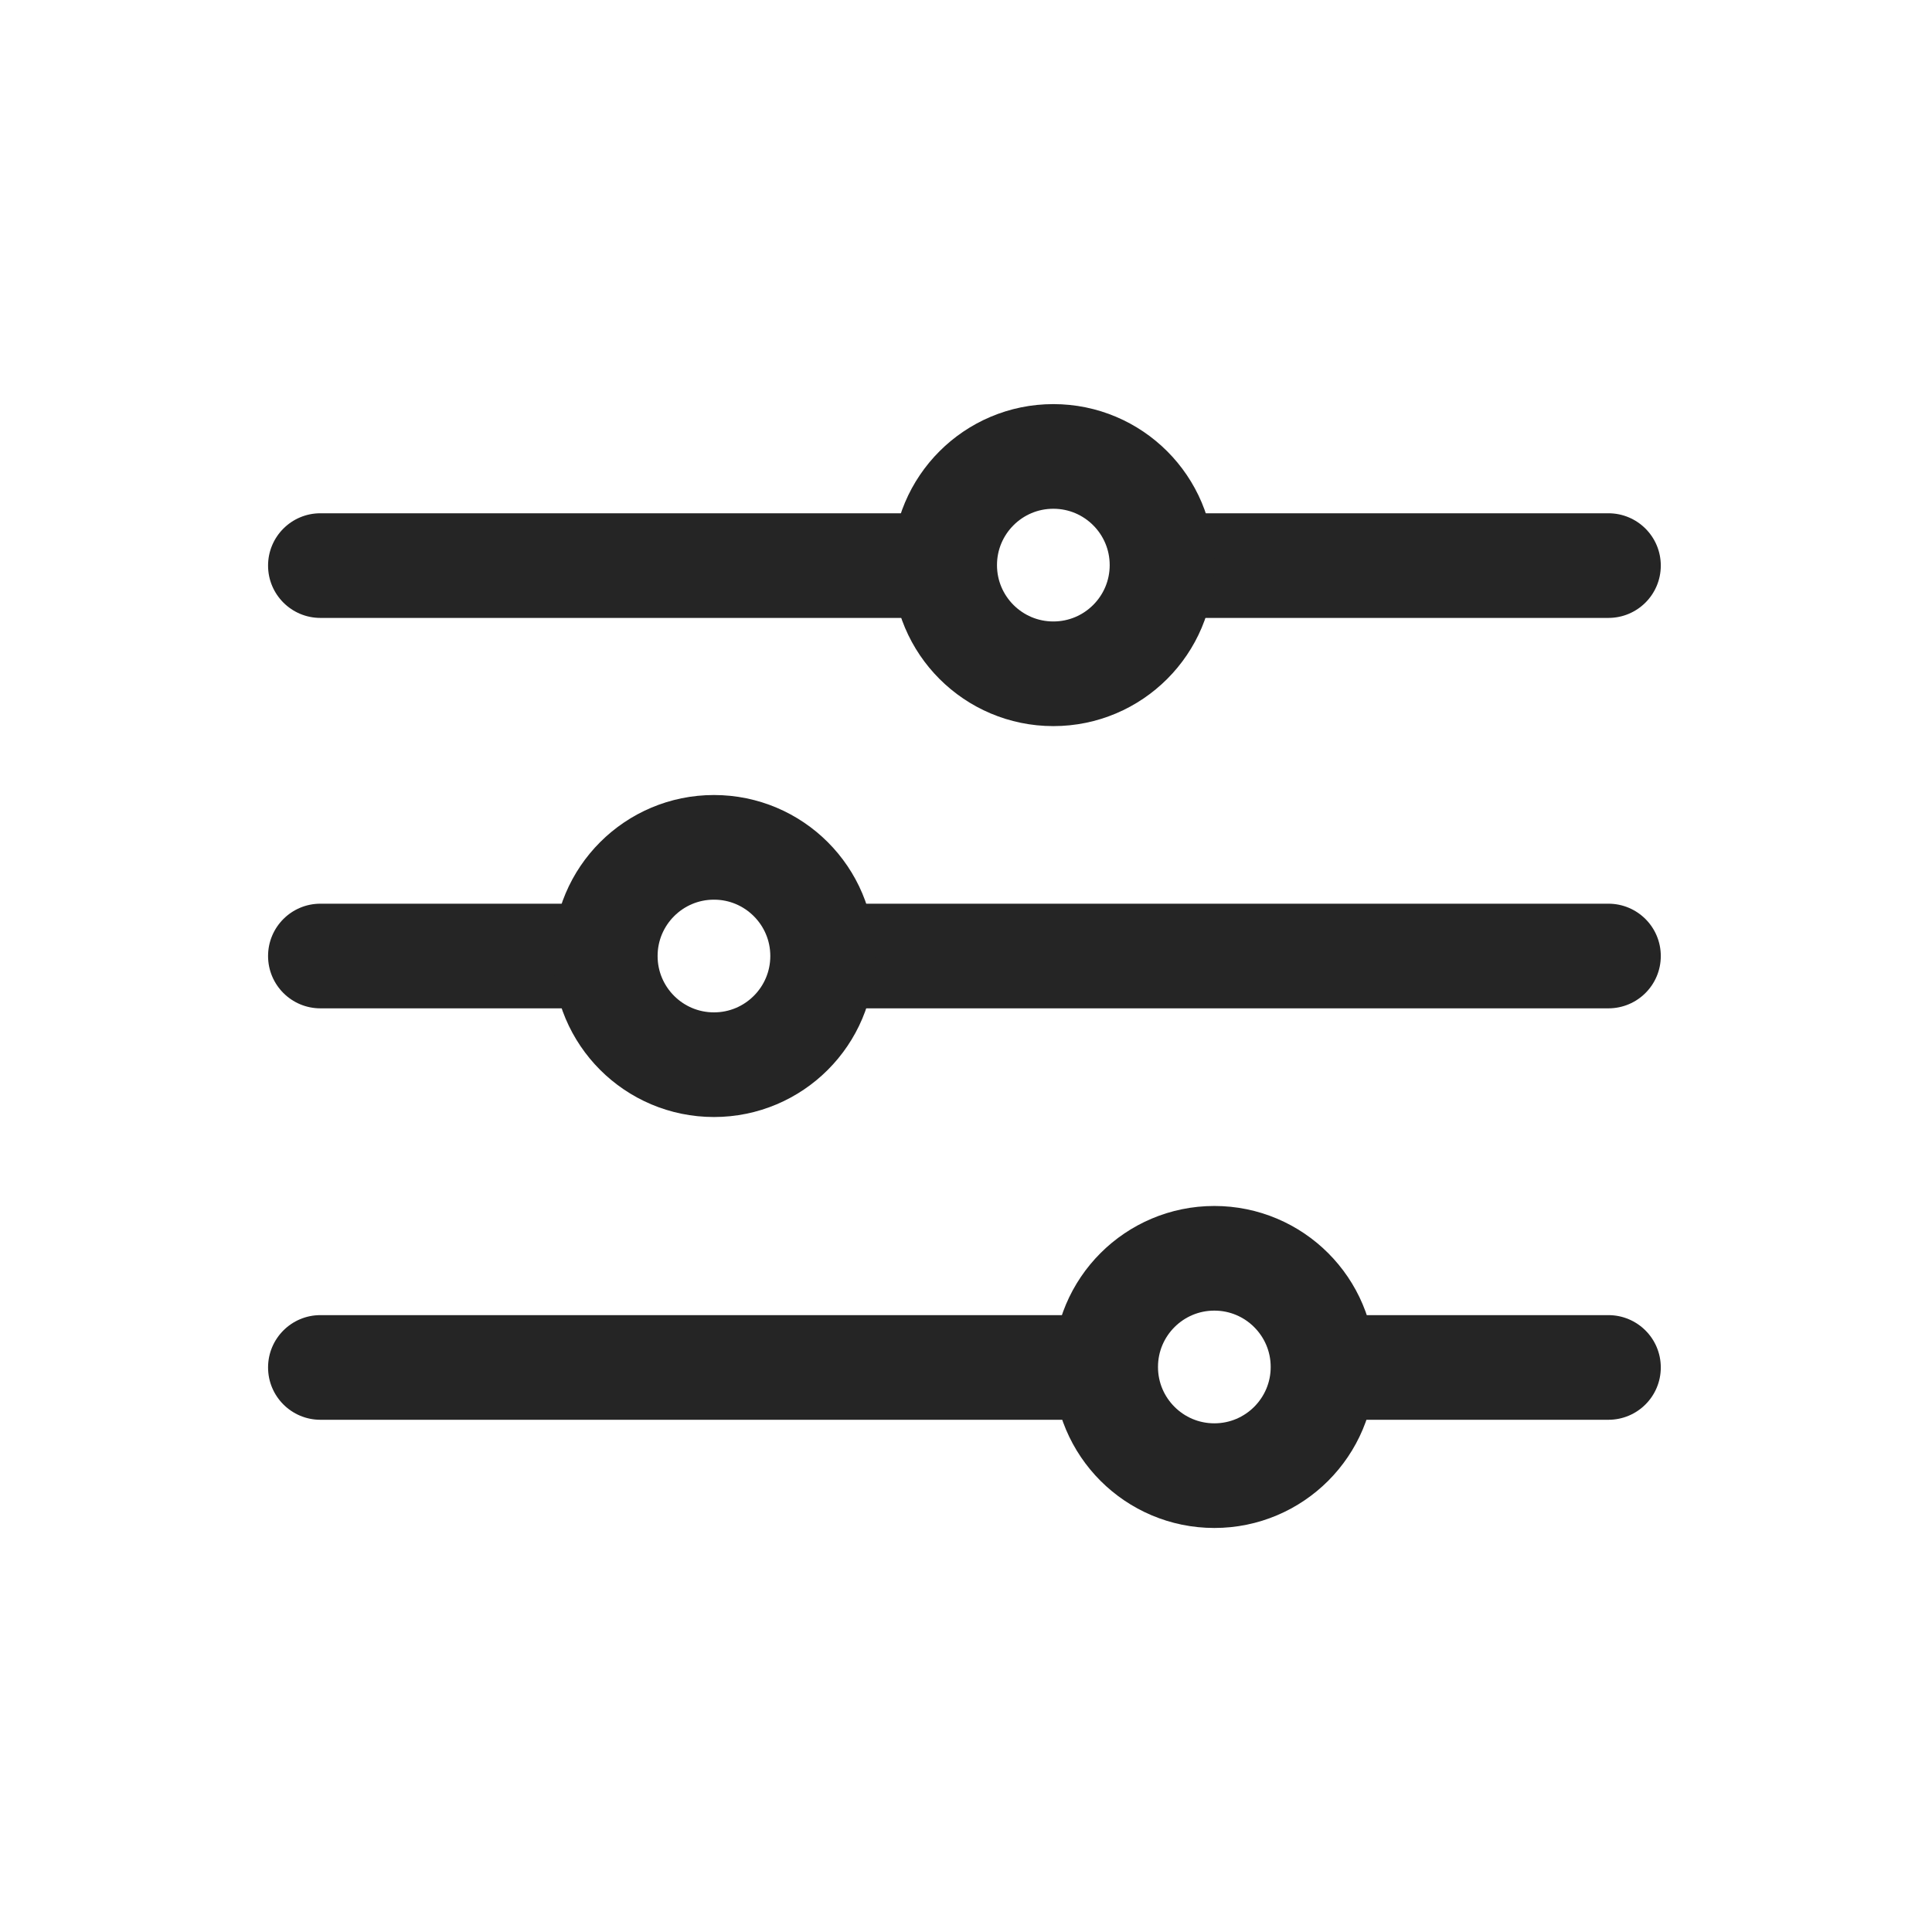
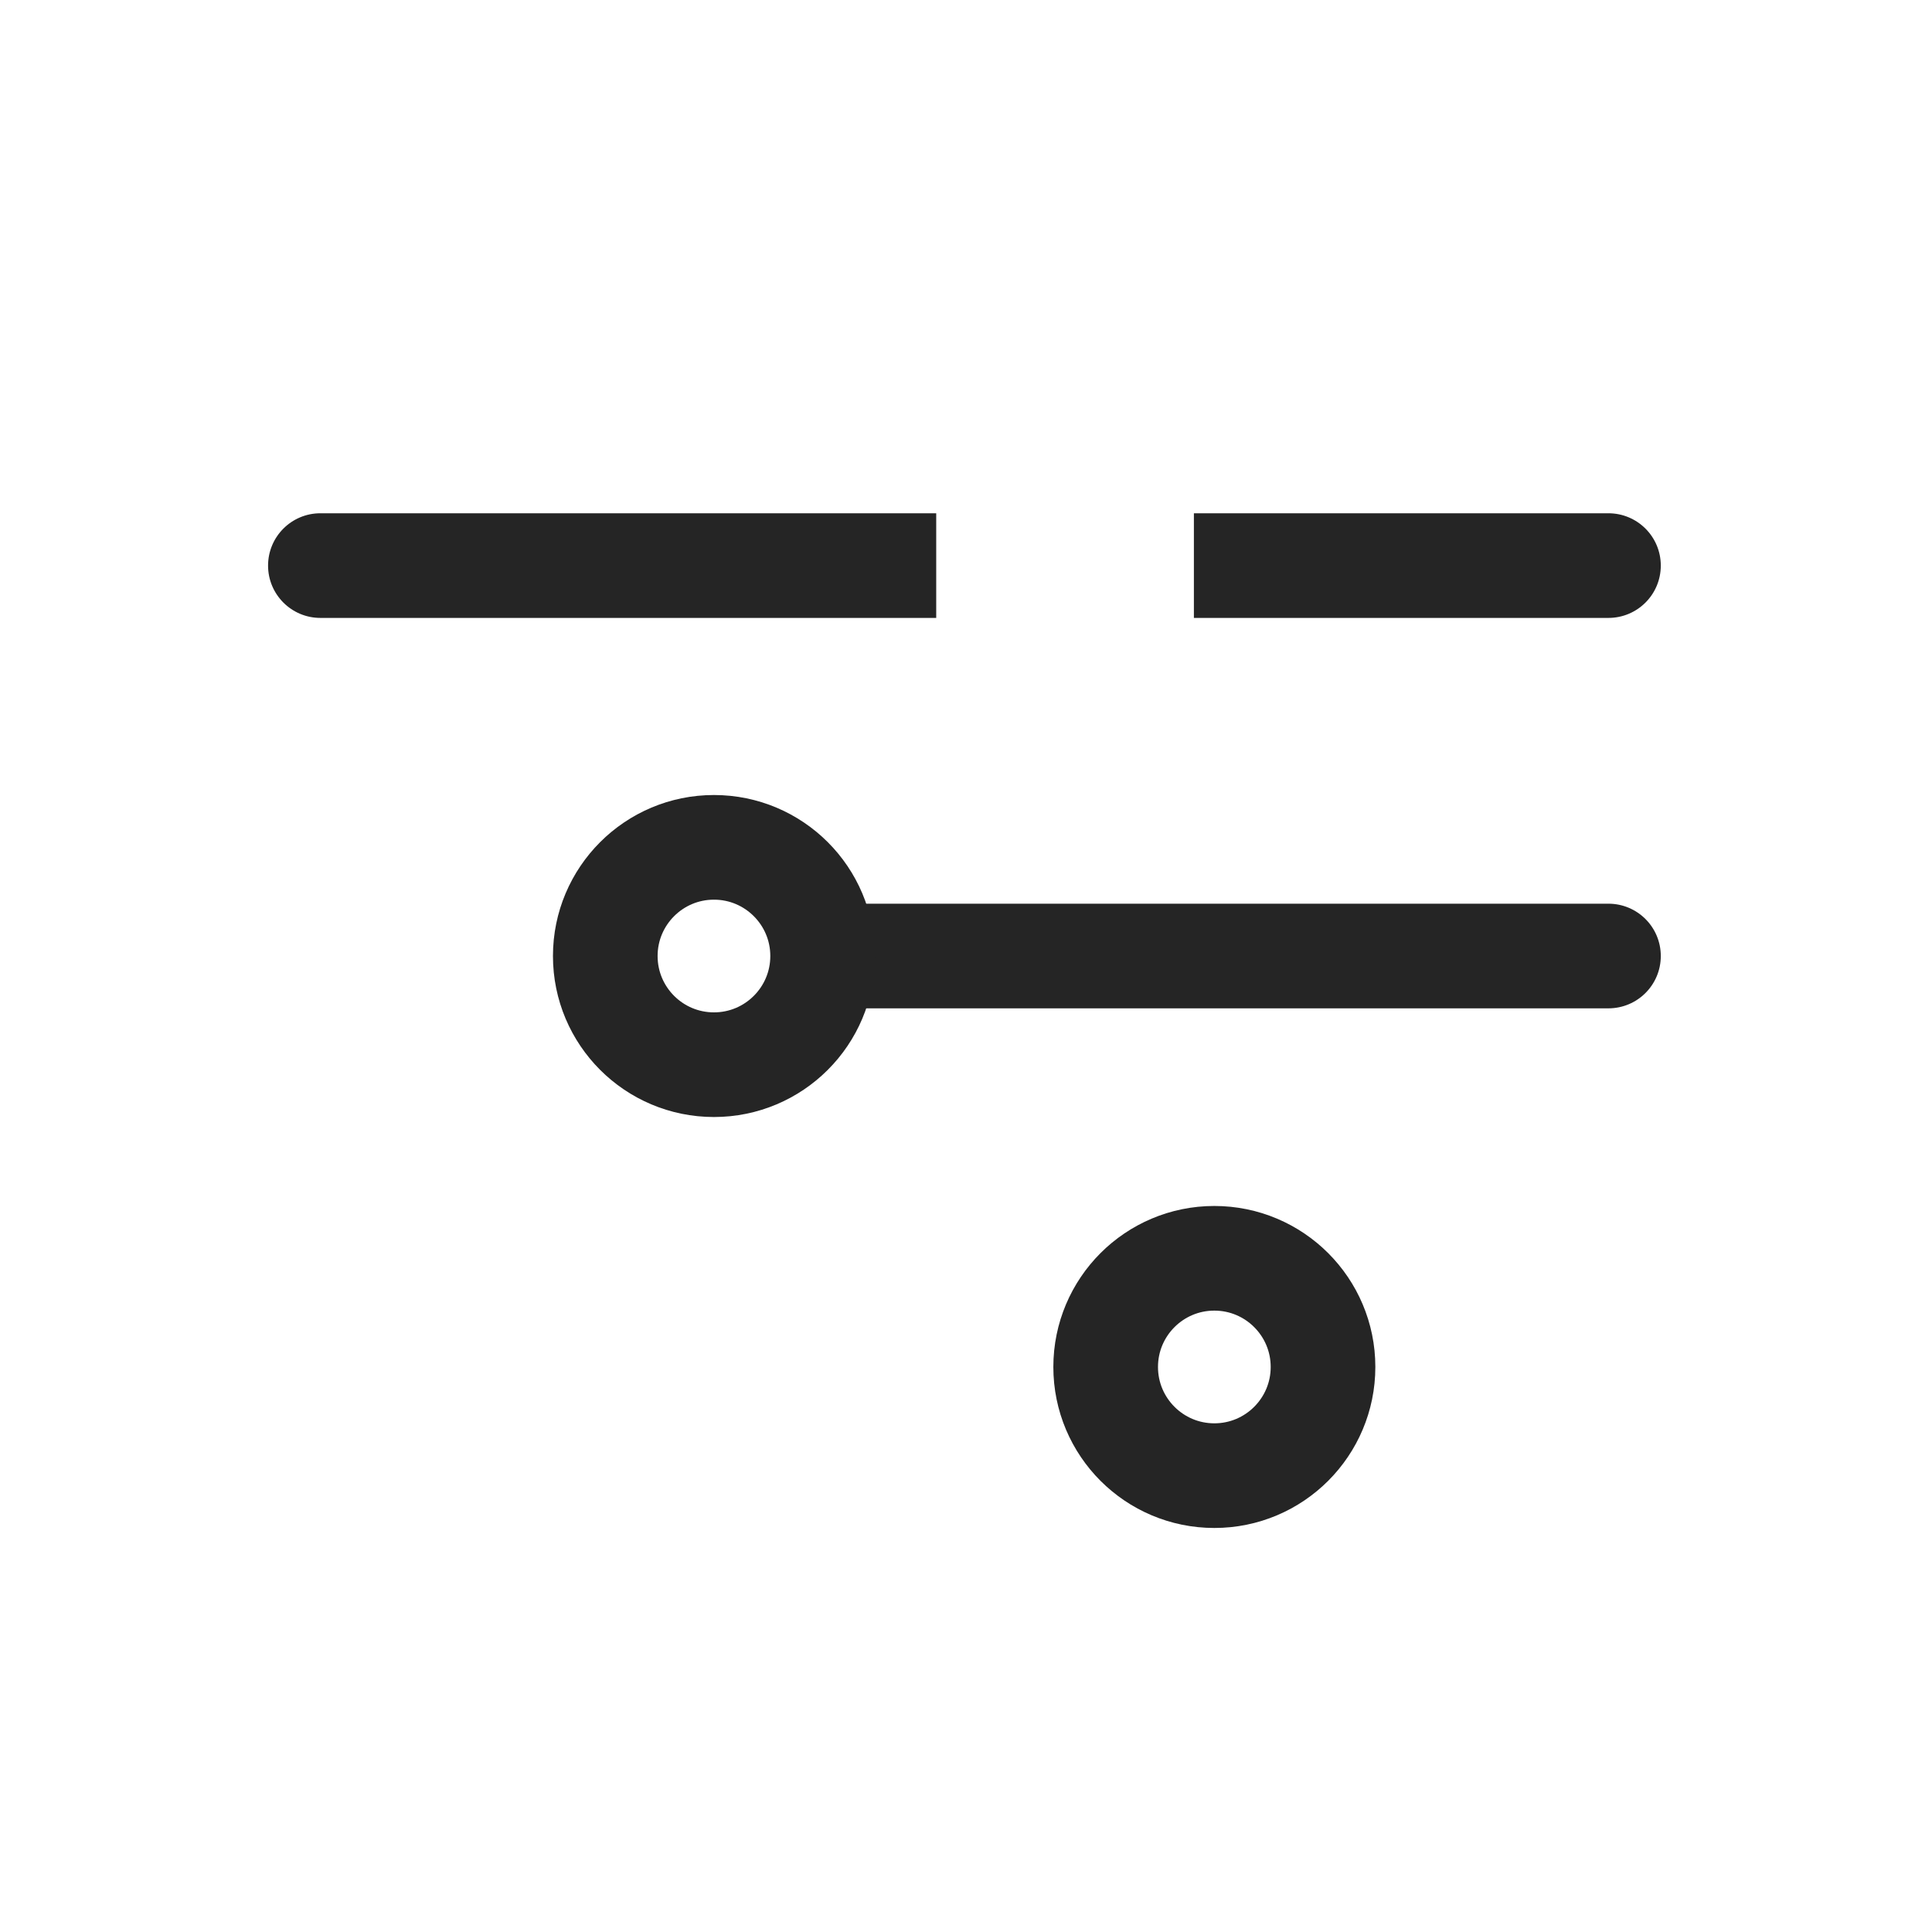
<svg xmlns="http://www.w3.org/2000/svg" fill="none" viewBox="0 0 24 24" height="24" width="24">
  <path fill="#252525" d="M19.98 12.526C20.34 12.526 20.631 12.235 20.631 11.876C20.631 11.517 20.34 11.226 19.98 11.226L19.98 11.876L19.98 12.526ZM10.98 11.226L10.331 11.226L10.331 12.526L10.98 12.526L10.98 11.876L10.98 11.226ZM19.98 11.876L19.98 11.226L10.98 11.226L10.98 11.876L10.98 12.526L19.98 12.526L19.98 11.876Z" />
-   <path fill="#252525" d="M6.48 12.526L7.13 12.526L7.13 11.226L6.48 11.226L6.48 11.876L6.48 12.526ZM3.98 11.226C3.621 11.226 3.33 11.517 3.33 11.876C3.33 12.235 3.621 12.526 3.98 12.526L3.98 11.876L3.98 11.226ZM6.48 11.876L6.48 11.226L3.98 11.226L3.98 11.876L3.98 12.526L6.48 12.526L6.48 11.876Z" />
  <circle stroke-width="1.3" stroke="#252525" transform="rotate(-180 8.869 11.876)" r="1.35" cy="11.876" cx="8.869" />
-   <path fill="#252525" d="M3.98 16.337C3.621 16.337 3.33 16.628 3.33 16.987C3.33 17.346 3.621 17.637 3.98 17.637L3.98 16.987L3.98 16.337ZM12.98 17.637L13.63 17.637L13.63 16.337L12.98 16.337L12.98 16.987L12.98 17.637ZM3.98 16.987L3.98 17.637L12.98 17.637L12.98 16.987L12.98 16.337L3.98 16.337L3.98 16.987Z" />
  <path fill="#252525" d="M3.98 6.376C3.621 6.376 3.33 6.667 3.33 7.026C3.33 7.385 3.621 7.676 3.98 7.676L3.98 7.026L3.98 6.376ZM10.98 7.676L11.63 7.676L11.63 6.376L10.98 6.376L10.98 7.026L10.98 7.676ZM3.98 7.026L3.98 7.676L10.98 7.676L10.98 7.026L10.98 6.376L3.98 6.376L3.98 7.026Z" />
-   <path fill="#252525" d="M17.48 16.337L16.831 16.337L16.831 17.637L17.48 17.637L17.48 16.987L17.48 16.337ZM19.98 17.637C20.34 17.637 20.631 17.346 20.631 16.987C20.631 16.628 20.34 16.337 19.98 16.337L19.98 16.987L19.98 17.637ZM17.48 16.987L17.48 17.637L19.98 17.637L19.98 16.987L19.98 16.337L17.48 16.337L17.48 16.987Z" />
  <path fill="#252525" d="M15.48 6.376L14.831 6.376L14.831 7.676L15.48 7.676L15.48 7.026L15.48 6.376ZM19.98 7.676C20.34 7.676 20.631 7.385 20.631 7.026C20.631 6.667 20.34 6.376 19.98 6.376L19.98 7.026L19.98 7.676ZM15.48 7.026L15.48 7.676L19.98 7.676L19.98 7.026L19.98 6.376L15.48 6.376L15.48 7.026Z" />
  <circle stroke-width="1.3" stroke="#252525" r="1.35" cy="16.981" cx="15.085" />
-   <circle stroke-width="1.3" stroke="#252525" r="1.35" cy="7.02" cx="13.085" />
</svg>